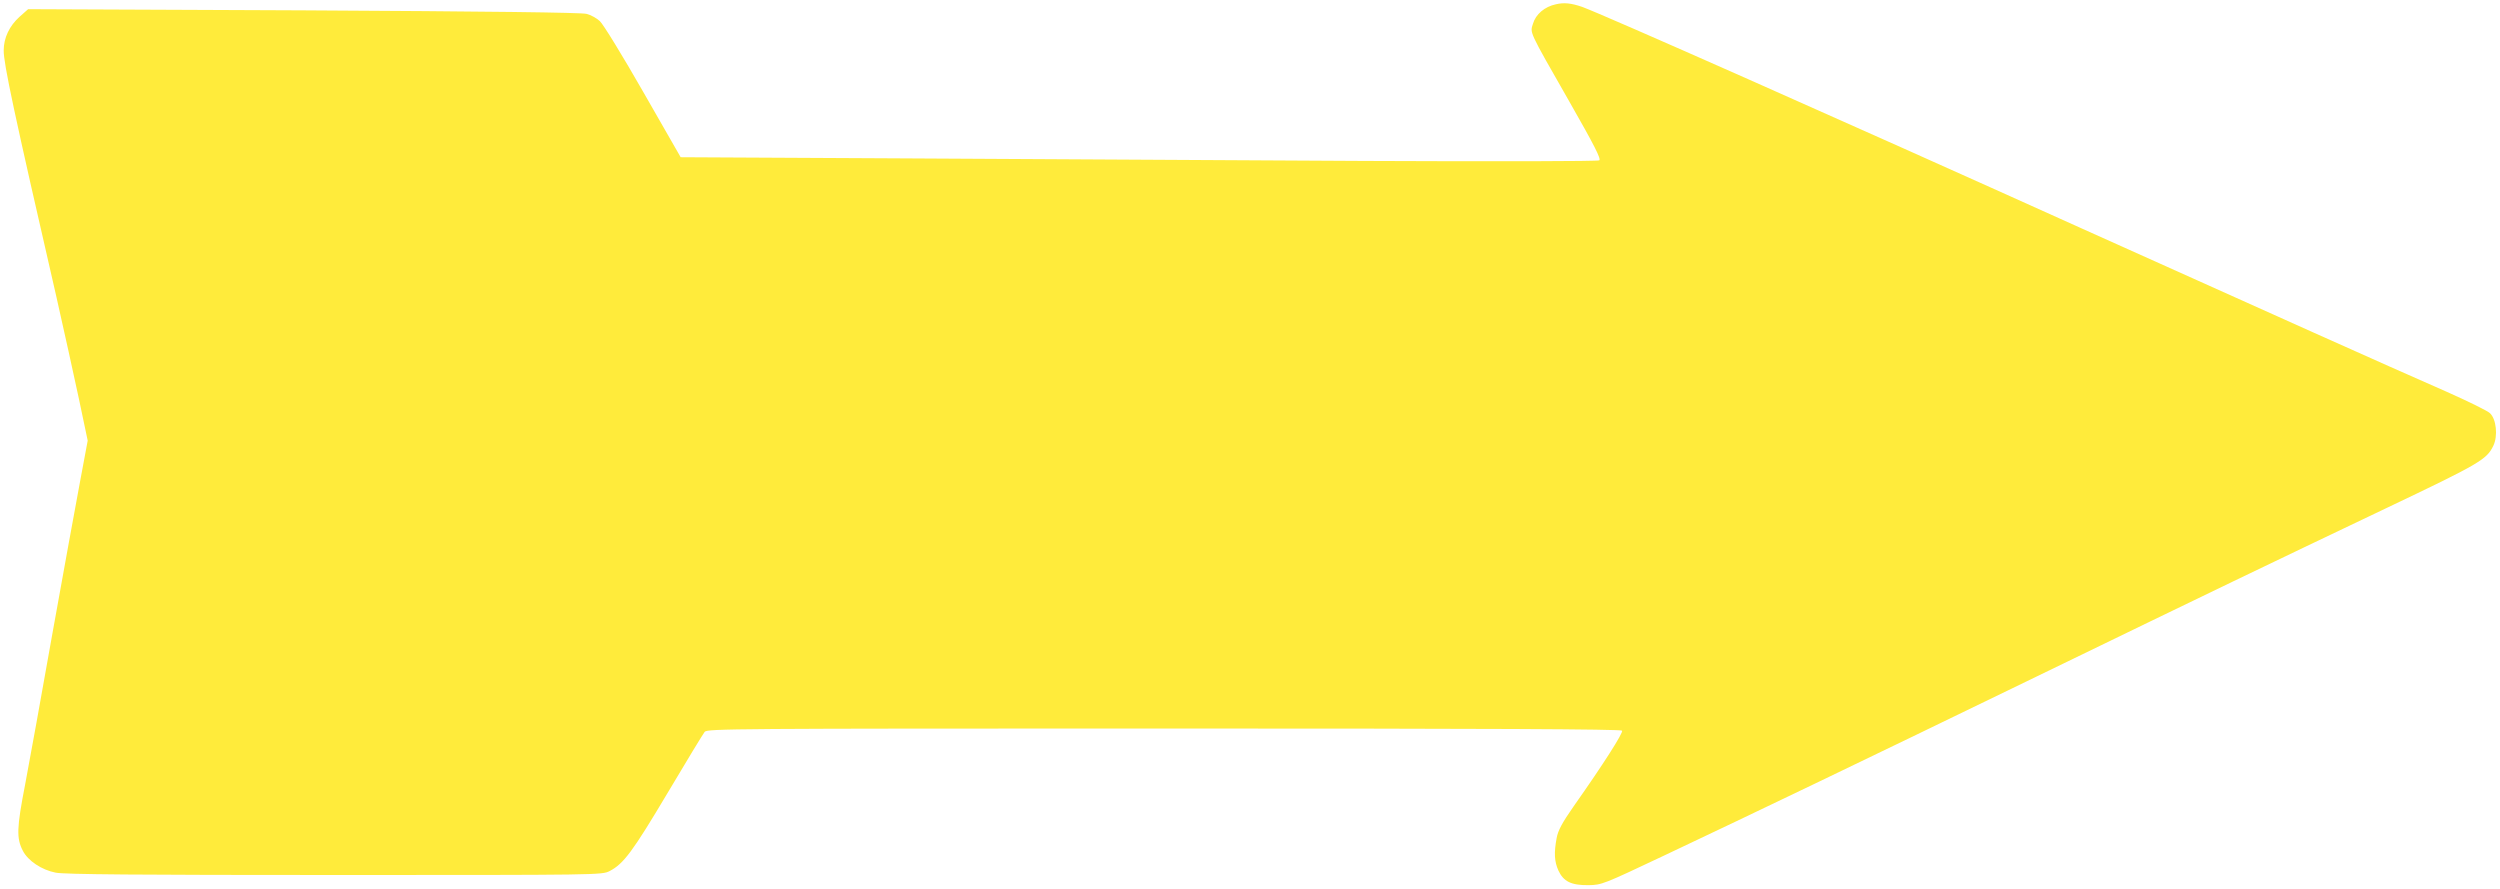
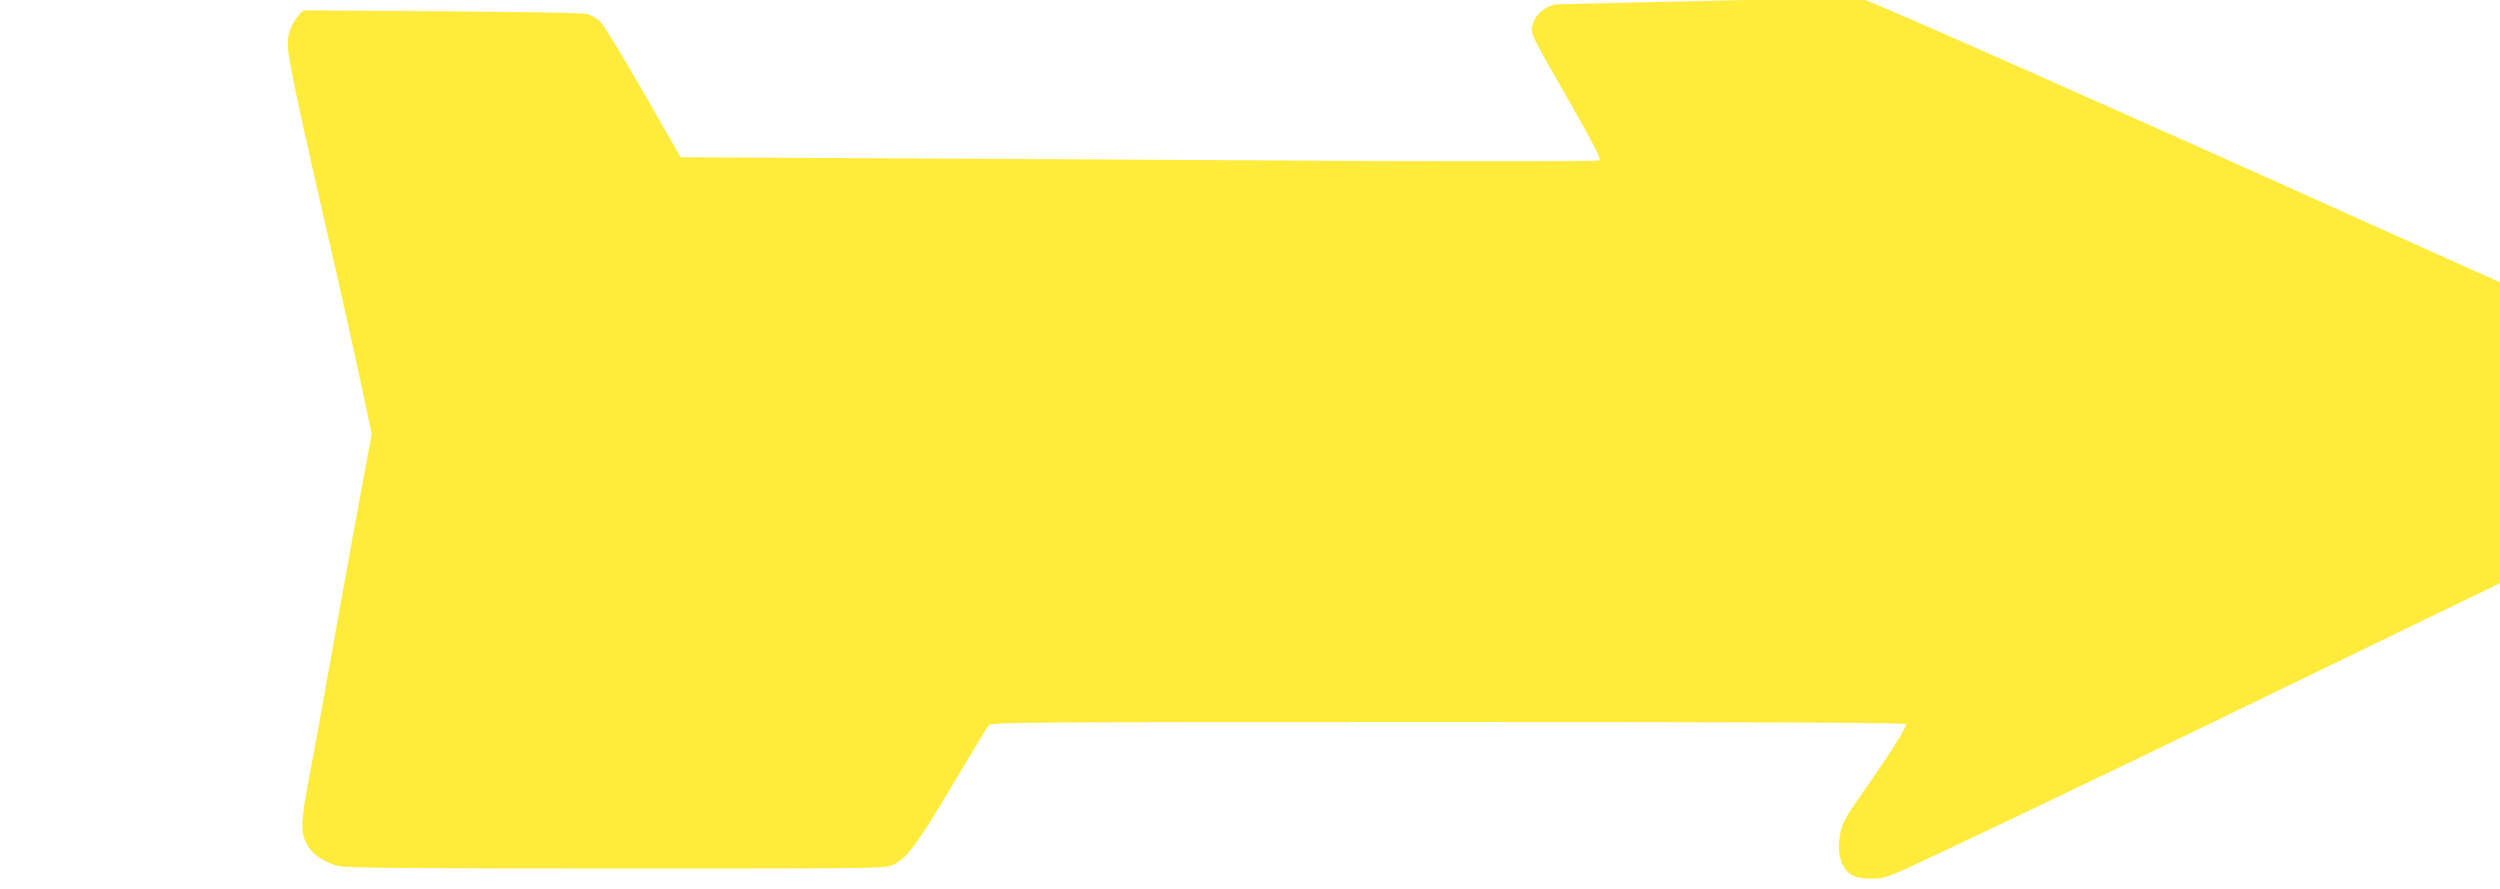
<svg xmlns="http://www.w3.org/2000/svg" version="1.0" width="1280pt" height="455pt" viewBox="0 0 1280 455" preserveAspectRatio="xMidYMid meet">
  <g transform="translate(0,455) scale(0.1,-0.1)" fill="#ffeb3b" stroke="none">
-     <path d="M7966 4528 c-57 -12 -103 -51 -117 -99 -15 -49 -26 -28 186 -399 129 -226 164 -295 153 -301 -7 -5 -529 -6 -1203 -3 -654 4 -1710 9 -2345 13 l-1155 6 -192 335 c-105 184 -205 347 -222 362 -16 15 -47 32 -68 37 -25 7 -511 13 -1449 18 l-1410 6 -44 -39 c-52 -47 -81 -108 -81 -172 -1 -66 53 -319 270 -1263 38 -169 90 -403 115 -521 l45 -214 -39 -209 c-22 -116 -85 -464 -141 -775 -55 -311 -118 -659 -140 -775 -44 -226 -45 -277 -12 -341 26 -51 96 -98 168 -112 43 -9 425 -12 1427 -12 1358 0 1369 0 1409 20 72 37 119 101 297 400 96 162 182 303 190 313 14 16 139 17 2353 17 1657 0 2340 -3 2344 -11 7 -10 -96 -172 -247 -386 -60 -86 -81 -125 -88 -164 -14 -75 -12 -119 9 -166 26 -56 65 -76 154 -75 68 1 75 4 386 151 476 225 999 476 1906 916 944 458 1146 555 1790 862 481 229 517 250 551 321 24 50 15 136 -17 166 -13 13 -114 62 -224 111 -315 138 -885 394 -1868 836 -1246 562 -2456 1098 -2557 1134 -56 19 -92 23 -134 13z" />
+     <path d="M7966 4528 c-57 -12 -103 -51 -117 -99 -15 -49 -26 -28 186 -399 129 -226 164 -295 153 -301 -7 -5 -529 -6 -1203 -3 -654 4 -1710 9 -2345 13 l-1155 6 -192 335 c-105 184 -205 347 -222 362 -16 15 -47 32 -68 37 -25 7 -511 13 -1449 18 c-52 -47 -81 -108 -81 -172 -1 -66 53 -319 270 -1263 38 -169 90 -403 115 -521 l45 -214 -39 -209 c-22 -116 -85 -464 -141 -775 -55 -311 -118 -659 -140 -775 -44 -226 -45 -277 -12 -341 26 -51 96 -98 168 -112 43 -9 425 -12 1427 -12 1358 0 1369 0 1409 20 72 37 119 101 297 400 96 162 182 303 190 313 14 16 139 17 2353 17 1657 0 2340 -3 2344 -11 7 -10 -96 -172 -247 -386 -60 -86 -81 -125 -88 -164 -14 -75 -12 -119 9 -166 26 -56 65 -76 154 -75 68 1 75 4 386 151 476 225 999 476 1906 916 944 458 1146 555 1790 862 481 229 517 250 551 321 24 50 15 136 -17 166 -13 13 -114 62 -224 111 -315 138 -885 394 -1868 836 -1246 562 -2456 1098 -2557 1134 -56 19 -92 23 -134 13z" />
  </g>
</svg>